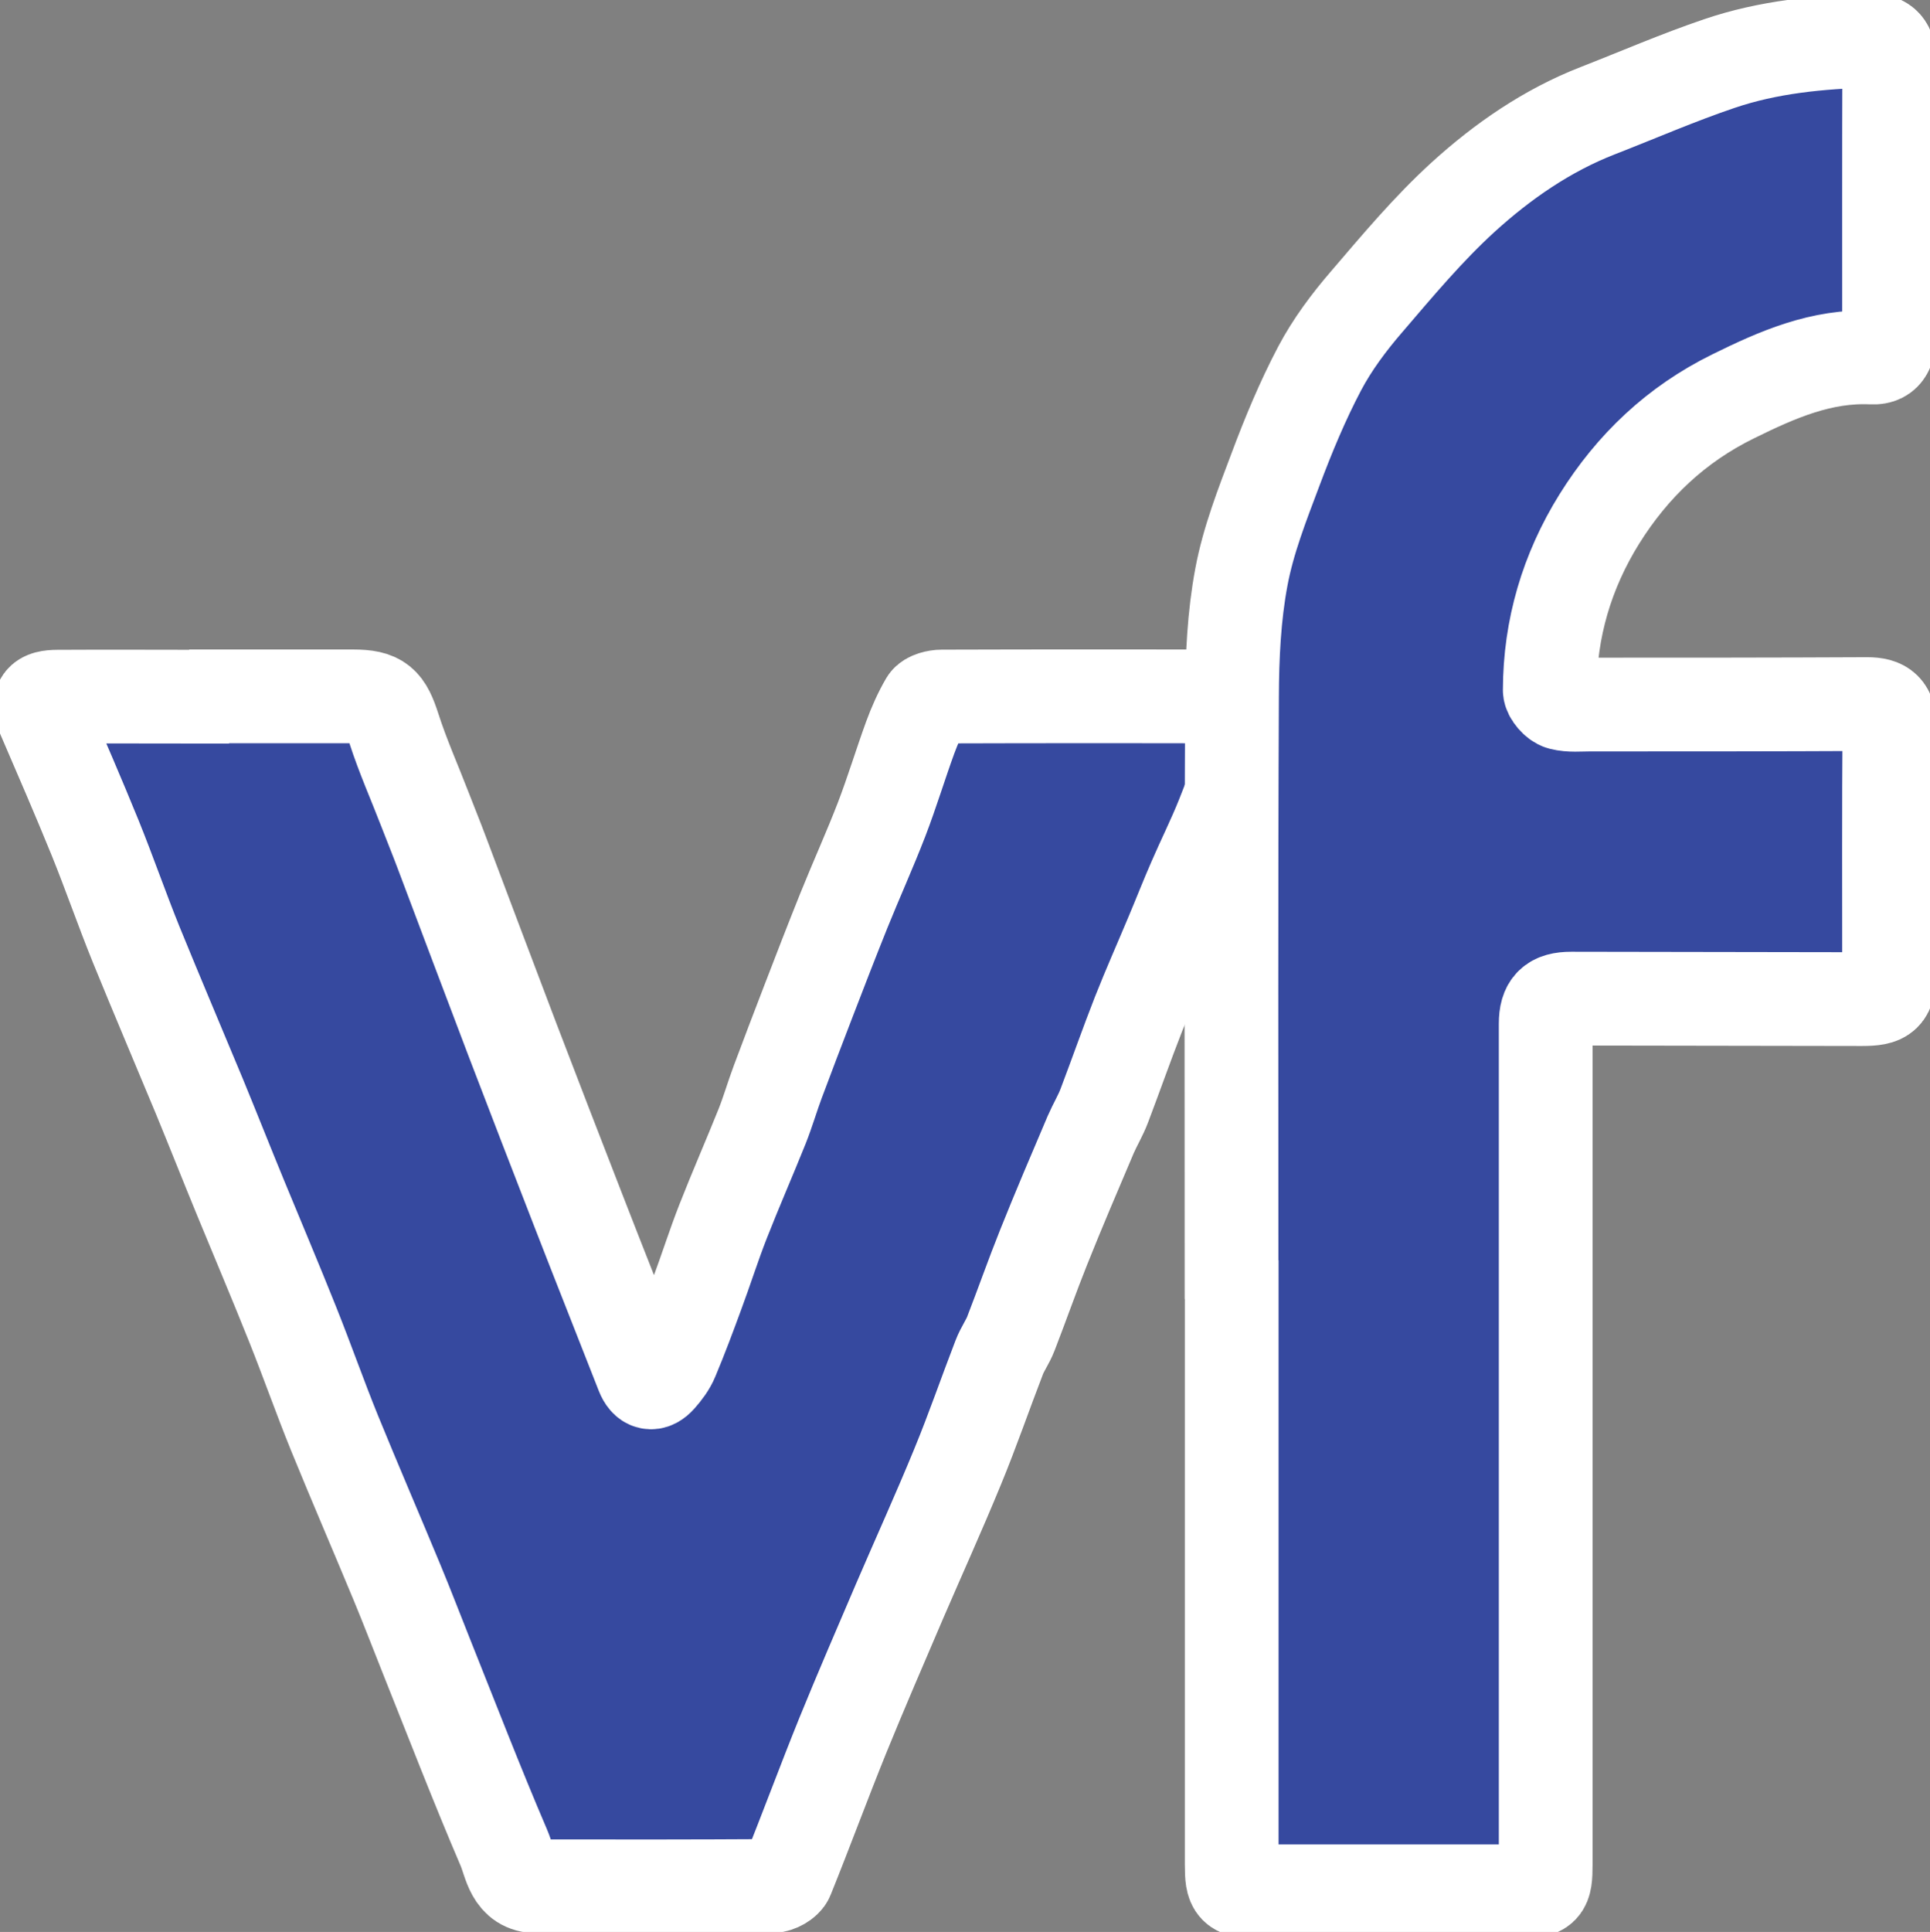
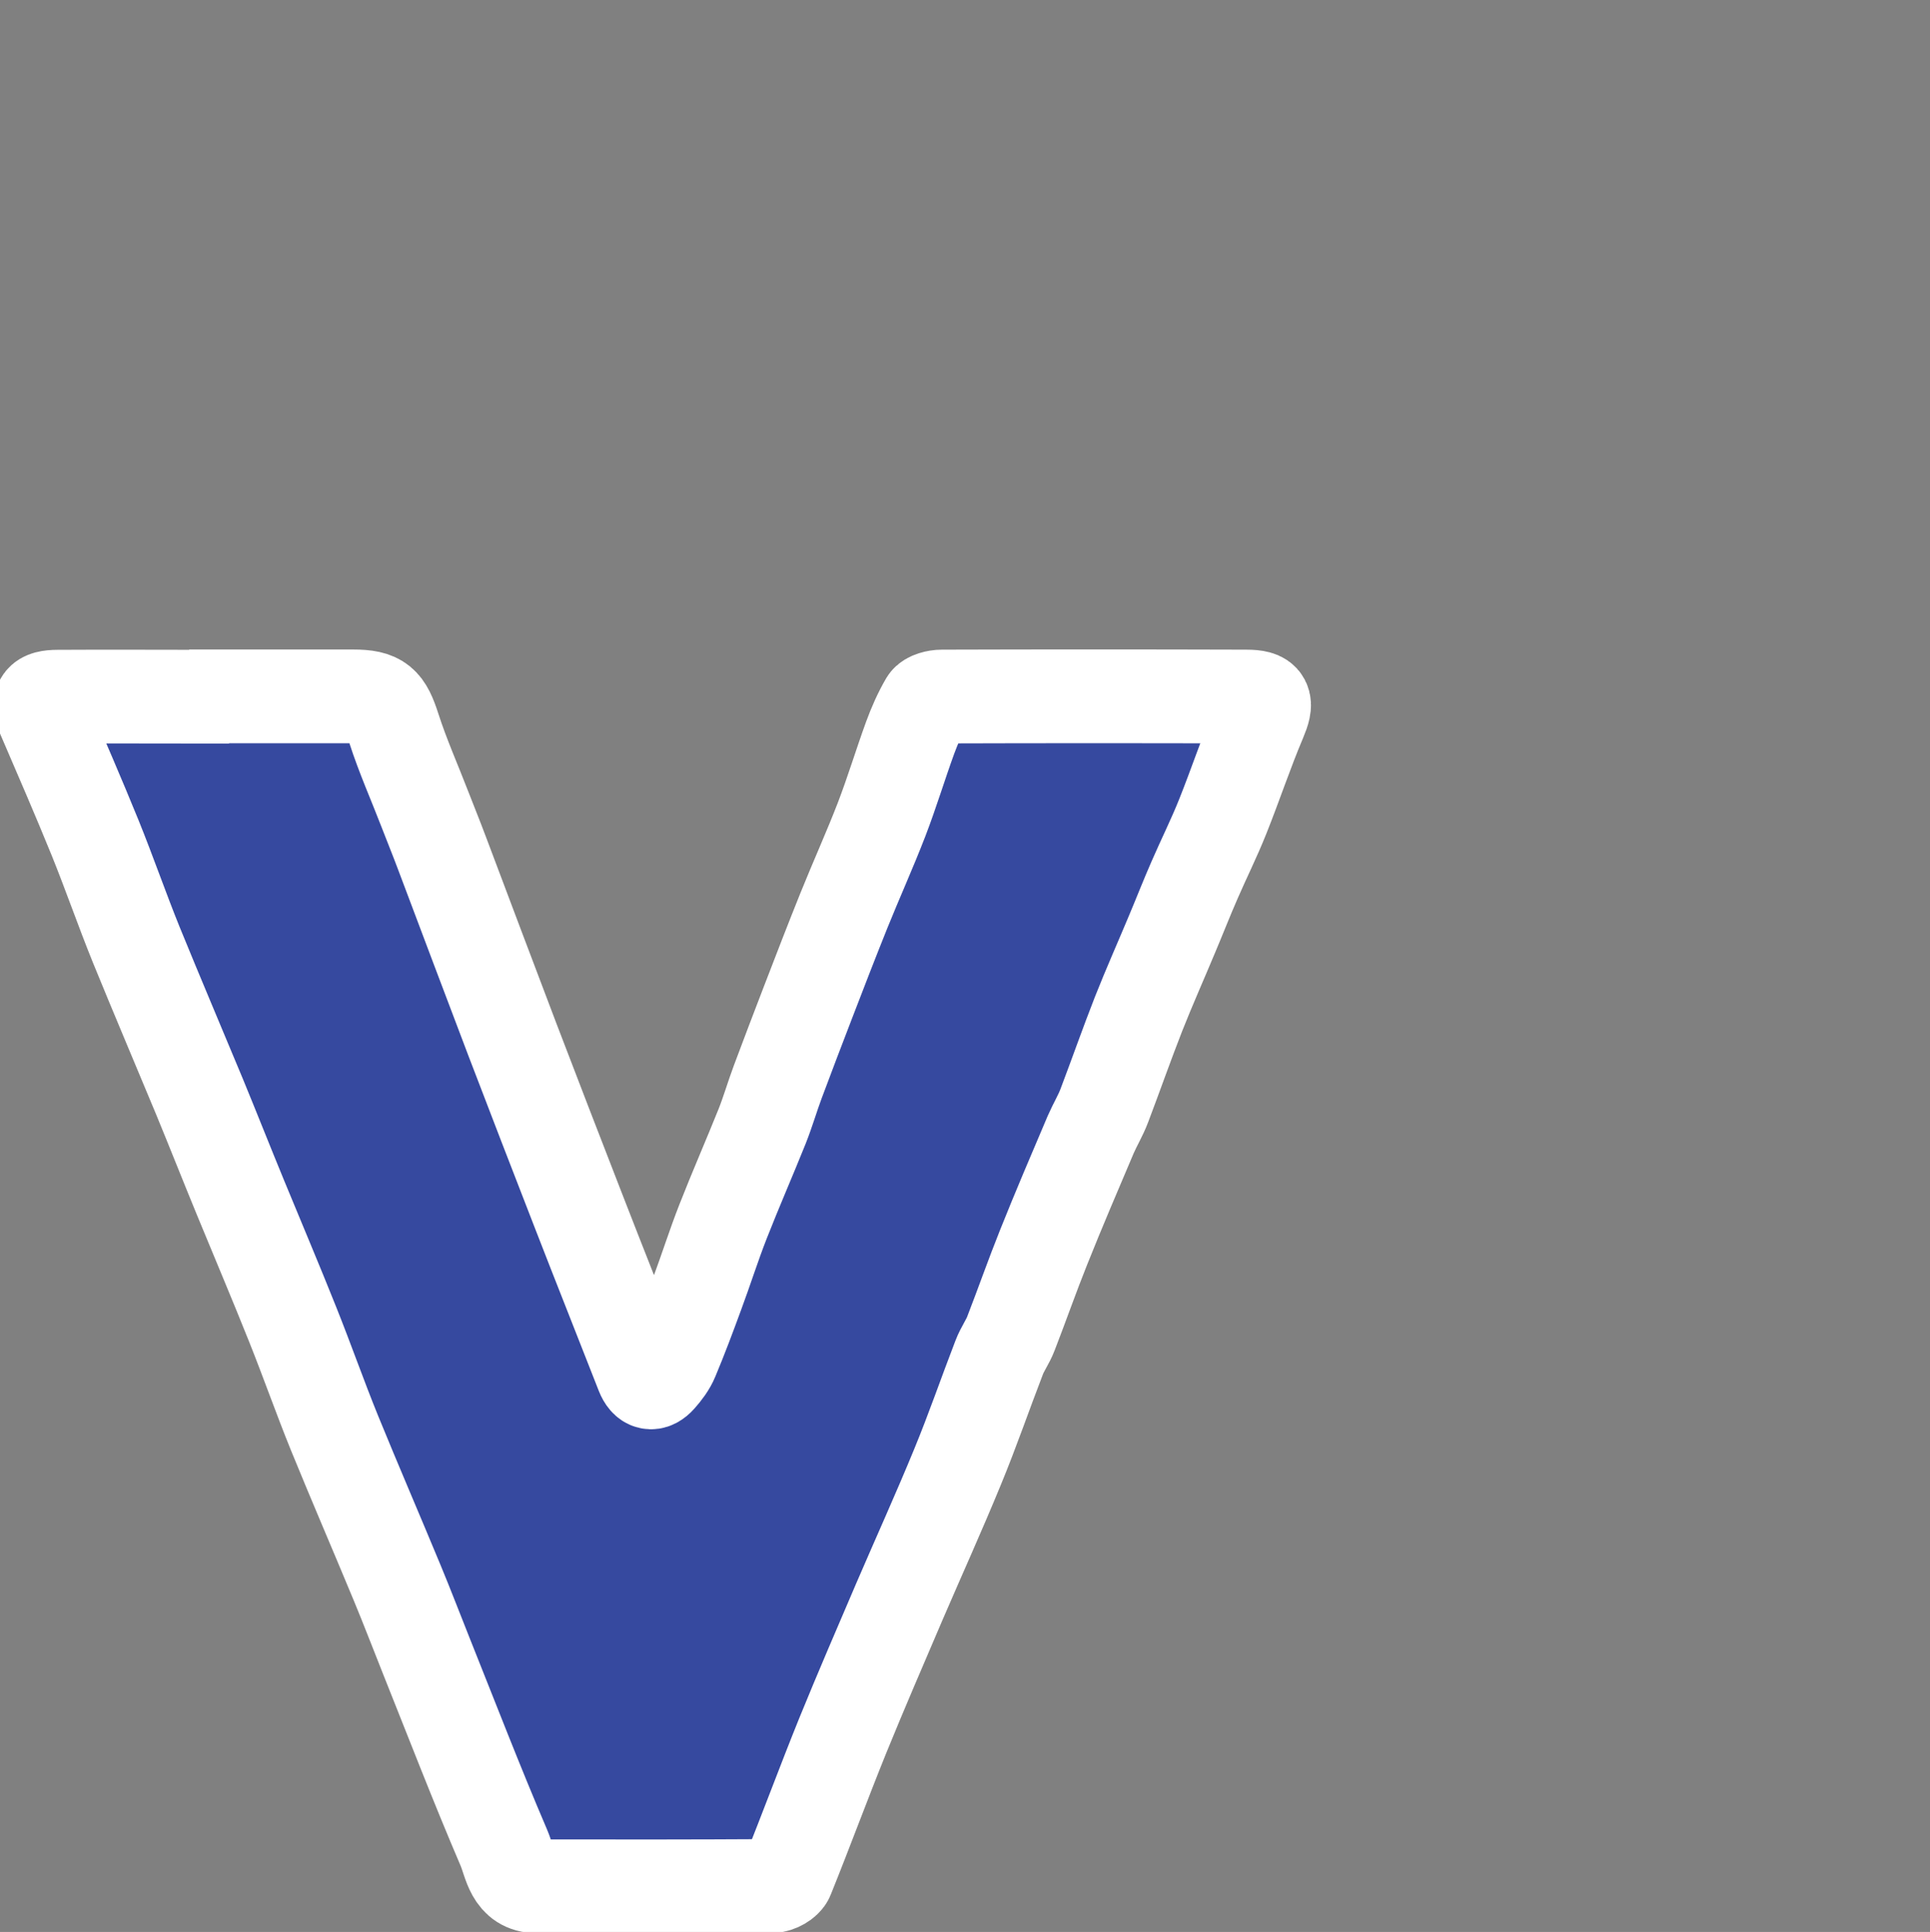
<svg xmlns="http://www.w3.org/2000/svg" xmlns:ns1="http://sodipodi.sourceforge.net/DTD/sodipodi-0.dtd" xmlns:ns2="http://www.inkscape.org/namespaces/inkscape" id="Layer_1" data-name="Layer 1" viewBox="0 0 123.544 123.64" version="1.1" ns1:docname="favicon.svg" width="123.544" height="123.64" ns2:version="1.4 (e7c3feb100, 2024-10-09)">
  <rect x="0" y="0" width="123.544" height="123.64" fill="#808080" stroke="none" />
  <ns1:namedview id="namedview7" pagecolor="#ffffff" bordercolor="#666666" borderopacity="1.0" ns2:showpageshadow="2" ns2:pageopacity="0.0" ns2:pagecheckerboard="true" ns2:deskcolor="#d1d1d1" ns2:zoom="3.3003516" ns2:cx="67.871556" ns2:cy="53.327652" ns2:window-width="1143" ns2:window-height="1413" ns2:window-x="2293" ns2:window-y="23" ns2:window-maximized="1" ns2:current-layer="Layer_1" />
  <defs id="defs1">
    <style id="style1">
      .cls-1 {
        fill: #36499f;
        stroke-width: 0px;
      }
    </style>
  </defs>
  <path class="cls-1" d="m 13.393,44.567 c 3.06,0 6.13,0 9.19,0 1.73,0 2.1,0.4 2.63,2.05 0.57,1.77 1.33,3.47 2,5.21 0.35,0.91 0.72,1.81 1.06,2.72 1.51,4 3.01,8 4.53,11.99 1.4,3.66 2.81,7.31 4.23,10.96 1.35,3.48 2.73,6.94 4.09,10.42 0.25,0.63 0.64,0.74 1.09,0.23 0.32,-0.36 0.63,-0.77 0.81,-1.21 0.57,-1.36 1.09,-2.75 1.6,-4.14 0.57,-1.53 1.06,-3.09 1.66,-4.62 0.8,-2.04 1.68,-4.05 2.5,-6.09 0.37,-0.93 0.65,-1.9 1,-2.84 0.64,-1.71 1.29,-3.42 1.95,-5.13 0.75,-1.95 1.5,-3.89 2.28,-5.83 0.79,-1.96 1.67,-3.9 2.43,-5.87 0.66,-1.72 1.19,-3.48 1.82,-5.21 0.29,-0.79 0.63,-1.56 1.05,-2.28 0.14,-0.23 0.64,-0.35 0.97,-0.35 6.49,-0.02 12.99,-0.02 19.48,0 1.28,0 1.37,0.34 0.88,1.5 -0.86,2.03 -1.55,4.12 -2.37,6.17 -0.55,1.38 -1.22,2.72 -1.81,4.08 -0.5,1.14 -0.95,2.3 -1.44,3.46 -0.71,1.7 -1.46,3.38 -2.14,5.1 -0.76,1.94 -1.45,3.91 -2.19,5.86 -0.24,0.64 -0.6,1.23 -0.87,1.85 -1.02,2.4 -2.05,4.8 -3.02,7.23 -0.73,1.82 -1.38,3.68 -2.09,5.51 -0.2,0.53 -0.55,1 -0.75,1.53 -0.9,2.33 -1.71,4.69 -2.66,6.99 -1.19,2.9 -2.49,5.76 -3.73,8.64 -1.22,2.85 -2.45,5.69 -3.62,8.56 -1.22,3.01 -2.34,6.06 -3.56,9.08 -0.11,0.28 -0.62,0.56 -0.94,0.56 -5.02,0.03 -10.05,0.03 -15.07,0.02 -1.62,0 -1.71,-1.5 -2.13,-2.47 -1.74,-4.06 -3.33,-8.19 -4.97,-12.29 -0.62,-1.55 -1.21,-3.1 -1.85,-4.64 -1.33,-3.21 -2.71,-6.4 -4.02,-9.61 -0.93,-2.29 -1.75,-4.63 -2.67,-6.93 -1.08,-2.71 -2.22,-5.39 -3.33,-8.09 -0.89,-2.16 -1.75,-4.34 -2.64,-6.5 -1.35,-3.25 -2.73,-6.49 -4.06,-9.75 -0.91,-2.25 -1.71,-4.56 -2.62,-6.81 -1.07,-2.63 -2.2,-5.23 -3.32,-7.83 -0.38,-0.88 -0.18,-1.21 0.92,-1.21 3.23,-0.02 6.45,0 9.68,0 z" id="path4" style="stroke:#ffffff;stroke-width:6;stroke-dasharray:none;stroke-opacity:1;paint-order:markers stroke fill" />
-   <path class="cls-1" d="m 78.834,81.89 c 0,-12.44 -0.03,-24.88 0.03,-37.31 0.01,-2.55 0.13,-5.15 0.6,-7.65 0.44,-2.36 1.34,-4.64 2.19,-6.9 0.82,-2.19 1.73,-4.38 2.82,-6.45 0.81,-1.53 1.87,-2.95 3,-4.26 1.98,-2.31 3.95,-4.67 6.19,-6.71 2.53,-2.3 5.38,-4.27 8.62,-5.53 2.59,-1.01 5.14,-2.12 7.77,-3.01 3.14,-1.07 6.42,-1.38 9.73,-1.47 0.83,-0.02 1.15,0.42 1.15,1.23 -0.02,5.87 -0.01,11.74 -0.01,17.62 0,0.75 -0.13,1.48 -1.09,1.43 -3.24,-0.15 -6.06,1.09 -8.88,2.48 -3.65,1.79 -6.46,4.46 -8.58,7.86 -2.07,3.33 -3.16,7 -3.17,10.94 0,0.29 0.42,0.77 0.73,0.85 0.58,0.15 1.21,0.08 1.83,0.08 5.92,0 11.84,0 17.76,-0.03 1.07,0 1.43,0.36 1.42,1.42 -0.04,5.26 -0.02,10.52 -0.02,15.78 0,1.43 -0.27,1.68 -1.73,1.68 -6.21,-0.01 -12.41,-0.02 -18.62,-0.03 -1.19,0 -1.63,0.43 -1.63,1.61 0,17.94 0,35.89 0,53.83 0,1.54 -0.13,1.69 -1.66,1.69 -5.59,0 -11.19,0 -16.78,0 -1.51,0 -1.66,-0.18 -1.66,-1.7 0,-12.48 0,-24.96 0,-37.44 z" id="path3" style="fill:#36499f;fill-opacity:1;stroke:#ffffff;stroke-width:6;stroke-dasharray:none;stroke-opacity:1;paint-order:markers stroke fill" />
</svg>